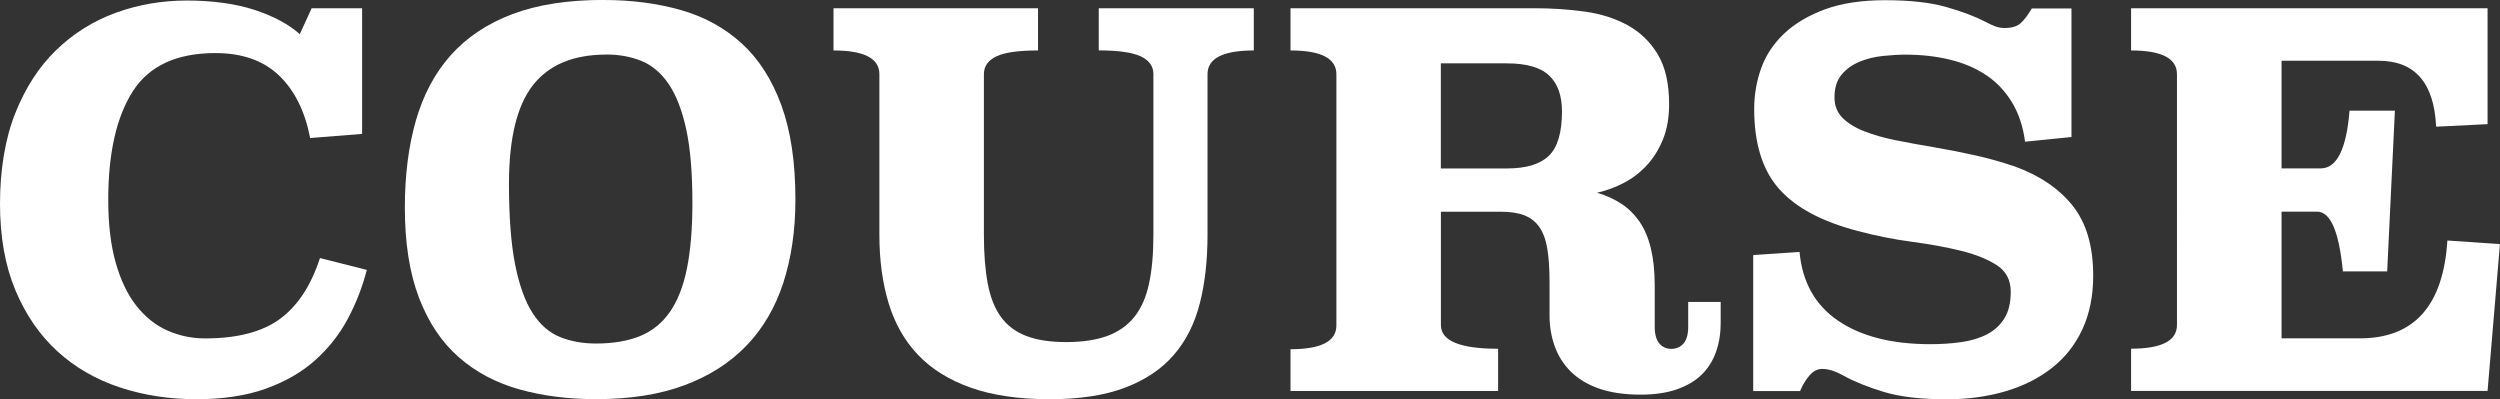
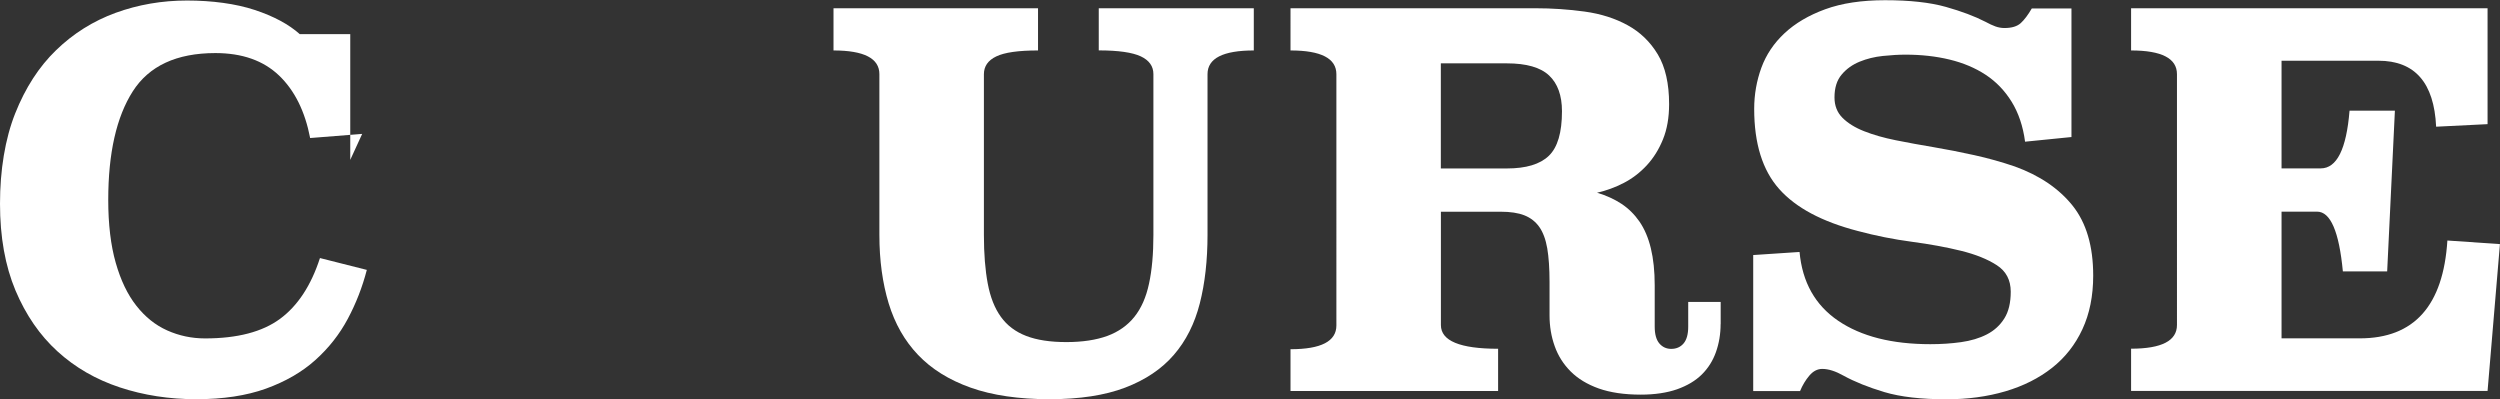
<svg xmlns="http://www.w3.org/2000/svg" id="_レイヤー_1" viewBox="0 0 382 61">
  <rect x="0" y="0" width="382" height="61" fill="#333333" stroke="none" />
  <defs>
    <style>.cls-1{fill:#fff;stroke-width:0px;}</style>
  </defs>
-   <path class="cls-1" d="M55.34,20.46l-7.95.63c-.79-4.09-2.37-7.28-4.76-9.56-2.39-2.28-5.63-3.42-9.72-3.42-5.93,0-10.14,1.96-12.63,5.86-2.49,3.91-3.74,9.43-3.74,16.57,0,3.73.38,6.93,1.14,9.6.76,2.68,1.81,4.87,3.15,6.57,1.34,1.71,2.91,2.97,4.72,3.78,1.81.81,3.74,1.22,5.79,1.22,4.93,0,8.75-1,11.45-2.99,2.7-1.99,4.74-5.09,6.1-9.29l7.16,1.81c-.68,2.63-1.65,5.12-2.91,7.48s-2.91,4.46-4.96,6.3c-2.05,1.84-4.57,3.29-7.56,4.37-2.99,1.07-6.53,1.61-10.63,1.61s-8.04-.6-11.69-1.81c-3.65-1.21-6.82-3.04-9.52-5.5-2.7-2.46-4.84-5.57-6.42-9.32-1.57-3.75-2.36-8.16-2.36-13.25s.77-9.89,2.32-13.79c1.55-3.9,3.63-7.13,6.26-9.67,2.62-2.54,5.65-4.44,9.09-5.7C21.11.71,24.74.08,28.57.08s7.44.48,10.35,1.44c2.91.96,5.21,2.2,6.89,3.7l1.81-3.96h7.71v19.21Z" />
-   <path class="cls-1" d="M92.25,0c4.25,0,8.17.51,11.77,1.53,3.59,1.02,6.69,2.72,9.29,5.08,2.6,2.36,4.62,5.5,6.06,9.41,1.44,3.91,2.17,8.72,2.17,14.44,0,4.72-.62,8.97-1.85,12.75-1.23,3.78-3.11,6.98-5.63,9.6-2.52,2.62-5.68,4.64-9.49,6.06-3.81,1.42-8.3,2.12-13.5,2.12-4.25,0-8.16-.5-11.73-1.5-3.57-1-6.65-2.64-9.25-4.92-2.6-2.28-4.62-5.3-6.06-9.05-1.44-3.75-2.17-8.36-2.17-13.81,0-4.93.56-9.37,1.69-13.3,1.13-3.93,2.91-7.27,5.35-10,2.44-2.73,5.58-4.81,9.41-6.26,3.83-1.44,8.47-2.16,13.93-2.16ZM92.65,8.34c-5.04,0-8.78,1.56-11.22,4.68-2.44,3.12-3.66,8.15-3.66,15.07,0,5.04.31,9.14.94,12.32.63,3.17,1.52,5.65,2.68,7.44,1.15,1.79,2.56,3,4.21,3.66,1.65.66,3.48.98,5.47.98,2.62,0,4.87-.38,6.73-1.14,1.86-.76,3.38-1.99,4.57-3.7,1.18-1.7,2.05-3.92,2.6-6.65.55-2.73.83-6.06.83-10,0-4.57-.31-8.3-.94-11.22-.63-2.91-1.52-5.22-2.68-6.93-1.15-1.7-2.55-2.88-4.17-3.54-1.63-.66-3.41-.98-5.35-.98Z" />
+   <path class="cls-1" d="M55.34,20.46l-7.95.63c-.79-4.09-2.37-7.28-4.76-9.56-2.39-2.28-5.63-3.42-9.72-3.42-5.93,0-10.14,1.96-12.63,5.86-2.49,3.91-3.74,9.43-3.74,16.57,0,3.73.38,6.93,1.14,9.6.76,2.68,1.81,4.87,3.15,6.57,1.34,1.71,2.91,2.97,4.72,3.78,1.81.81,3.74,1.22,5.79,1.22,4.93,0,8.75-1,11.45-2.99,2.7-1.99,4.74-5.09,6.1-9.29l7.16,1.81c-.68,2.63-1.65,5.12-2.91,7.48s-2.91,4.46-4.96,6.3c-2.05,1.84-4.57,3.29-7.56,4.37-2.99,1.07-6.53,1.61-10.63,1.61s-8.04-.6-11.69-1.81c-3.65-1.21-6.82-3.04-9.52-5.5-2.7-2.46-4.84-5.57-6.42-9.32-1.57-3.75-2.36-8.16-2.36-13.25s.77-9.89,2.32-13.79c1.55-3.9,3.63-7.13,6.26-9.67,2.62-2.54,5.65-4.44,9.09-5.7C21.11.71,24.74.08,28.57.08s7.44.48,10.35,1.44c2.91.96,5.21,2.2,6.89,3.7h7.71v19.21Z" />
  <path class="cls-1" d="M191.59,7.71c-4.72,0-7.08,1.21-7.08,3.62v24.56c0,3.88-.39,7.37-1.18,10.47-.79,3.1-2.11,5.72-3.97,7.87-1.86,2.15-4.34,3.82-7.44,5-3.1,1.18-6.95,1.77-11.57,1.77s-8.74-.59-12.04-1.77c-3.31-1.18-5.98-2.85-8.03-5-2.05-2.15-3.54-4.77-4.49-7.87-.94-3.1-1.42-6.58-1.42-10.47V11.33c0-2.41-2.34-3.62-7.01-3.62V1.26h31.25v6.45c-2.99,0-5.12.3-6.38.91-1.26.6-1.89,1.51-1.89,2.72v24.56c0,2.89.2,5.37.59,7.44.39,2.07,1.06,3.77,2.01,5.08.94,1.31,2.23,2.28,3.86,2.91,1.63.63,3.67.94,6.14.94s4.55-.32,6.26-.94c1.7-.63,3.08-1.6,4.13-2.91,1.05-1.31,1.8-3,2.24-5.08.45-2.07.67-4.55.67-7.44V11.33c0-1.21-.64-2.11-1.93-2.72-1.29-.6-3.42-.91-6.42-.91V1.26h23.69v6.45Z" />
  <path class="cls-1" d="M262.91,49.51c0,1.52-.24,2.95-.71,4.28-.47,1.33-1.19,2.47-2.16,3.43-.97.96-2.23,1.71-3.78,2.26-1.55.54-3.4.82-5.55.82-2.52,0-4.66-.32-6.42-.94-1.76-.63-3.19-1.5-4.29-2.6-1.1-1.1-1.92-2.39-2.44-3.86-.53-1.47-.79-3.04-.79-4.72v-5.12c0-2.05-.12-3.75-.35-5.12-.24-1.36-.64-2.45-1.22-3.27-.58-.81-1.34-1.4-2.28-1.77-.94-.37-2.15-.55-3.62-.55h-9.13v17.32c0,2.41,2.91,3.62,8.74,3.62v6.45h-31.72v-6.38c4.67,0,7.01-1.21,7.01-3.63V11.34c0-2.42-2.34-3.63-7.01-3.63V1.26h37.39c2.57,0,5.09.17,7.56.51,2.47.34,4.66,1.04,6.57,2.09,1.91,1.05,3.45,2.53,4.6,4.45,1.15,1.92,1.73,4.45,1.73,7.6,0,2.05-.31,3.84-.94,5.39-.63,1.55-1.46,2.87-2.48,3.97-1.02,1.1-2.19,2-3.5,2.68-1.31.68-2.68,1.18-4.09,1.5,1.42.42,2.66.99,3.74,1.7,1.07.71,1.99,1.62,2.75,2.72.76,1.11,1.34,2.46,1.73,4.07s.59,3.49.59,5.65v6.32c0,1.16.24,2.02.71,2.57.47.55,1.08.83,1.81.83.79,0,1.42-.28,1.89-.83.47-.55.71-1.4.71-2.56v-3.78h4.96v3.38ZM220.16,9.68v16.06h10.08c2.94,0,5.08-.64,6.42-1.93,1.34-1.29,2.01-3.55,2.01-6.81,0-2.41-.66-4.24-1.97-5.47-1.31-1.23-3.46-1.85-6.45-1.85h-10.08Z" />
  <path class="cls-1" d="M316.51,20.94l-7.08.71c-.31-2.36-1-4.39-2.05-6.1-1.05-1.7-2.38-3.08-3.98-4.13-1.6-1.05-3.44-1.82-5.51-2.32-2.07-.5-4.32-.75-6.73-.75-1.05,0-2.2.07-3.46.2-1.26.13-2.44.42-3.54.87-1.1.45-2.02,1.1-2.75,1.97-.74.87-1.1,2.03-1.1,3.5,0,1.26.41,2.3,1.22,3.11.81.81,1.91,1.5,3.31,2.05,1.39.55,3,1.01,4.84,1.38,1.84.37,3.76.72,5.79,1.06,2.02.34,4.09.75,6.22,1.22,2.13.47,4.18,1.05,6.18,1.73,3.78,1.37,6.72,3.36,8.82,5.98,2.1,2.63,3.15,6.19,3.15,10.7,0,3.1-.55,5.82-1.65,8.19s-2.65,4.33-4.64,5.9c-2,1.57-4.37,2.77-7.12,3.58-2.75.81-5.76,1.22-9.01,1.22-3.88,0-7.04-.37-9.49-1.1-2.44-.73-4.53-1.57-6.26-2.52-1.21-.68-2.28-1.02-3.23-1.02-.74,0-1.39.34-1.97,1.02-.58.68-1.05,1.47-1.42,2.36h-7.16v-20.78l7.08-.47c.42,4.62,2.39,8.12,5.9,10.51,3.52,2.39,8.21,3.58,14.09,3.58,1.63,0,3.19-.1,4.68-.31,1.5-.21,2.81-.6,3.94-1.18,1.13-.58,2.02-1.39,2.68-2.44.66-1.05.98-2.41.98-4.09,0-1.78-.71-3.13-2.13-4.05-1.42-.92-3.24-1.65-5.47-2.2-2.23-.55-4.74-1.01-7.52-1.38-2.78-.37-5.54-.92-8.26-1.65-5.46-1.42-9.46-3.55-12-6.41-2.55-2.86-3.82-6.94-3.82-12.24,0-2.2.37-4.3,1.1-6.3.73-1.99,1.91-3.75,3.54-5.27,1.63-1.52,3.7-2.74,6.22-3.66,2.52-.92,5.56-1.38,9.13-1.38,3.78,0,6.87.34,9.29,1.02,2.41.68,4.43,1.44,6.06,2.28.58.32,1.09.55,1.53.71.45.16.91.24,1.38.24,1.1,0,1.93-.25,2.48-.75.55-.5,1.11-1.25,1.69-2.24h6.06v19.68Z" />
  <path class="cls-1" d="M380.11,18.97l-7.87.39c-.31-6.72-3.25-10.08-8.82-10.08h-14.8v16.45h5.98c2.47,0,3.93-2.94,4.41-8.82h6.93l-1.18,24.56h-6.77c-.58-6.09-1.89-9.13-3.94-9.13h-5.43v19.36h11.96c8.29,0,12.75-4.98,13.38-14.95l8.03.55-1.89,22.43h-54.47v-6.45c4.67,0,7.01-1.21,7.01-3.62V11.33c0-2.41-2.34-3.62-7.01-3.62V1.26h54.47v17.71Z" />
</svg>